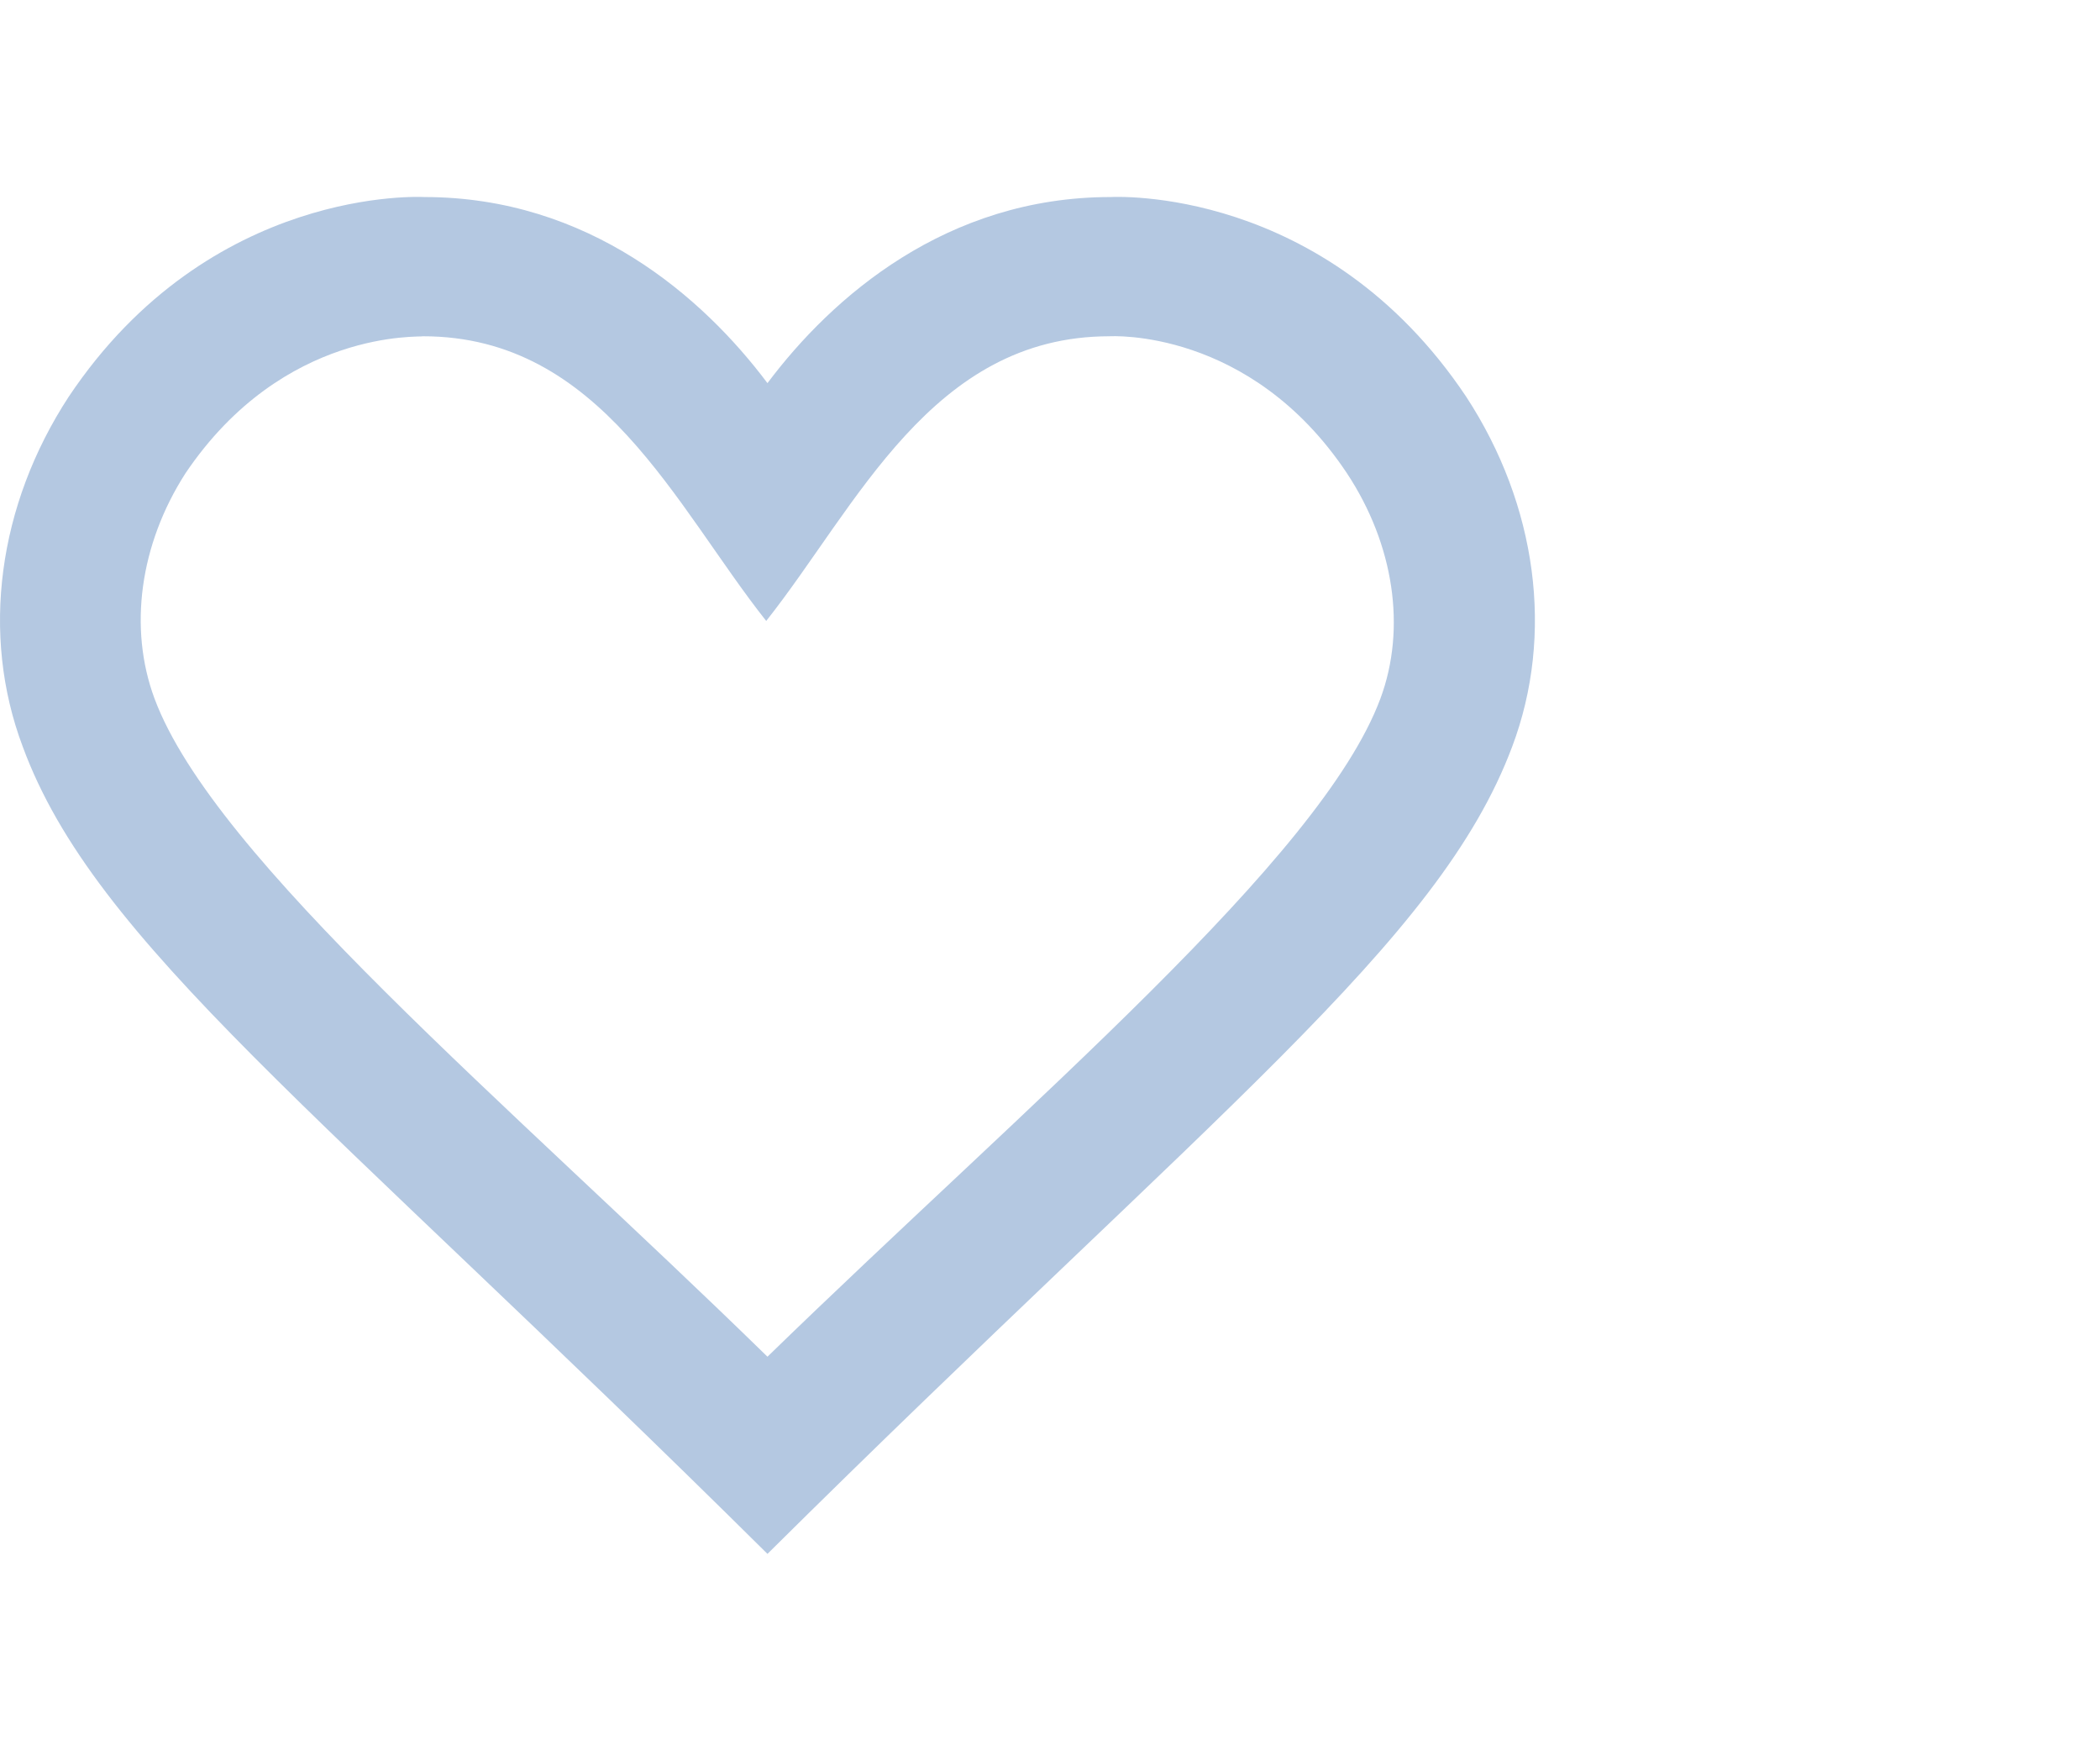
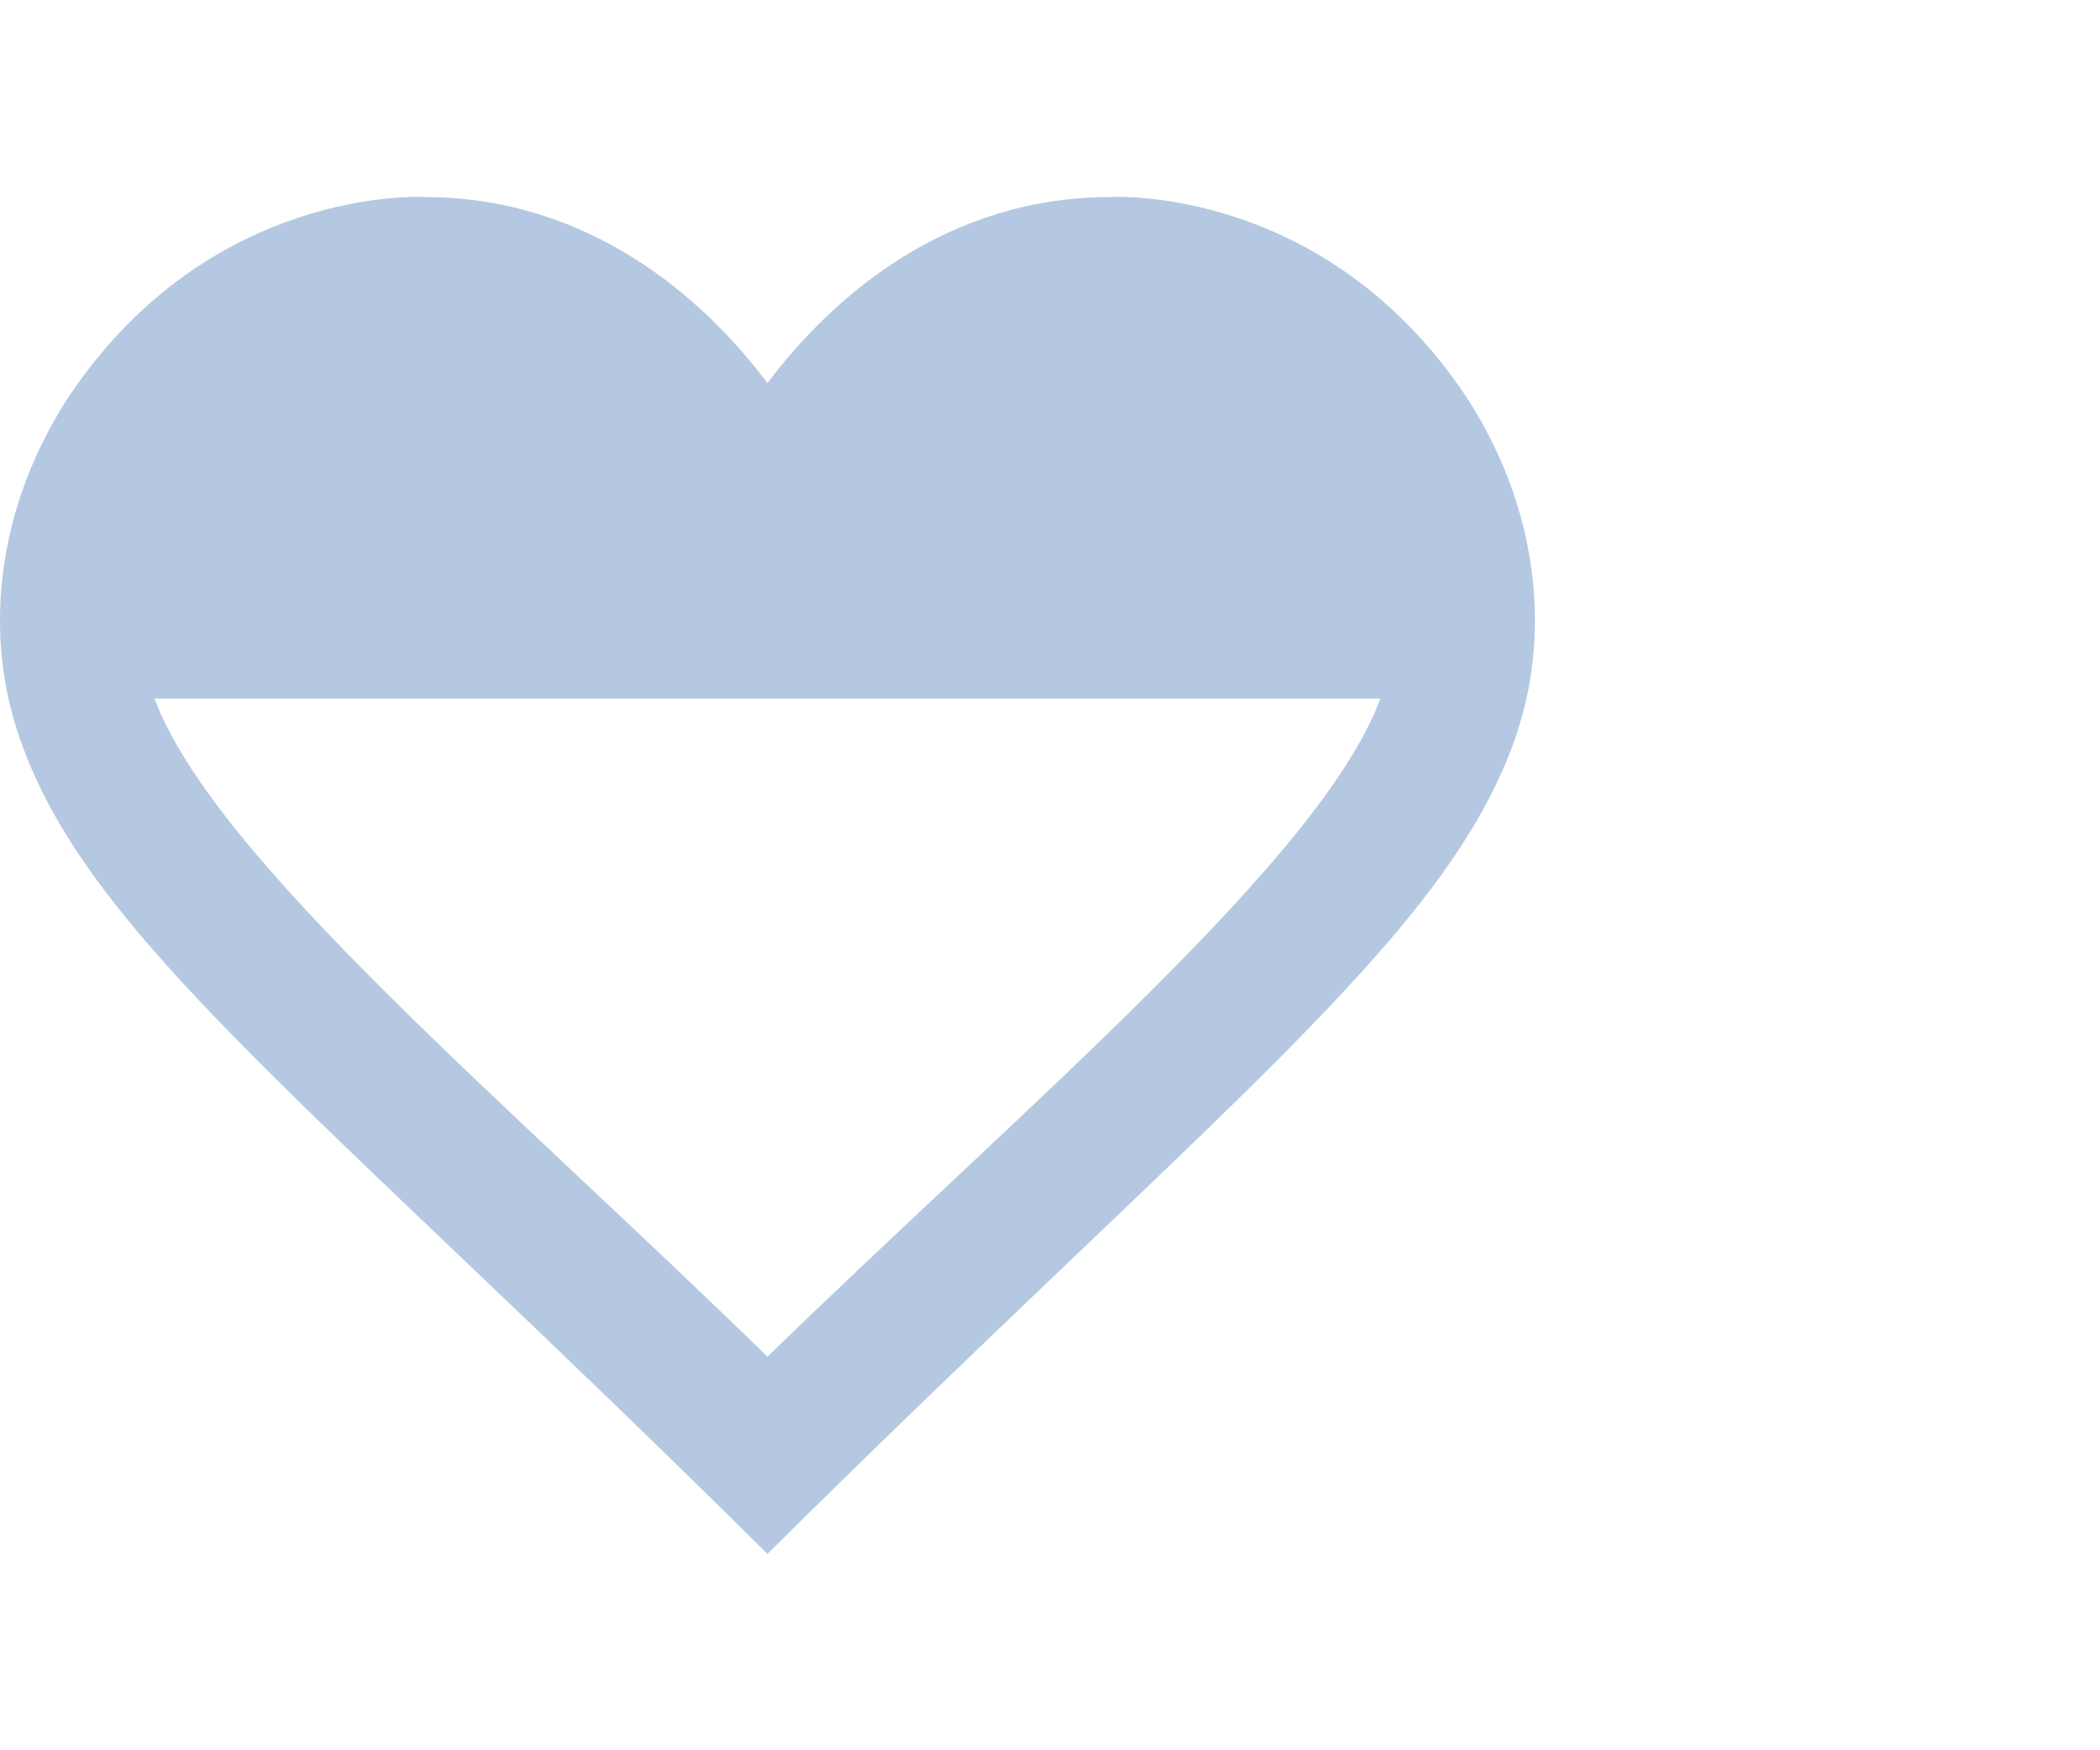
<svg xmlns="http://www.w3.org/2000/svg" width="96" height="80" fill="none">
-   <path d="M67.025 18.131c-6.479-9.688-16.14-9.125-16.255-9.125-7.502 0-12.73 4.563-15.686 8.506-2.956-3.943-8.184-8.506-15.687-8.506-.056 0-9.775-.563-16.254 9.125-3.24 4.957-4.036 10.872-2.103 15.997 3.296 8.957 13.526 16.56 34.044 36.895C55.6 50.69 65.774 43.085 69.128 34.128c1.933-5.125 1.137-11.04-2.103-15.997Zm-3.921 13.8c-2.728 7.323-16.028 18.42-28.02 30.08C23.148 50.35 9.792 39.254 7.064 31.93c-1.193-3.21-.682-7.04 1.421-10.307 4.49-6.647 10.799-6.196 10.855-6.253 8.128 0 11.538 7.773 15.687 13.012 4.149-5.239 7.56-13.012 15.687-13.012.056 0 6.422-.394 10.855 6.253 2.16 3.267 2.728 7.097 1.535 10.308Z" fill="#B4C8E1" />
+   <path d="M67.025 18.131c-6.479-9.688-16.14-9.125-16.255-9.125-7.502 0-12.73 4.563-15.686 8.506-2.956-3.943-8.184-8.506-15.687-8.506-.056 0-9.775-.563-16.254 9.125-3.24 4.957-4.036 10.872-2.103 15.997 3.296 8.957 13.526 16.56 34.044 36.895C55.6 50.69 65.774 43.085 69.128 34.128c1.933-5.125 1.137-11.04-2.103-15.997Zm-3.921 13.8c-2.728 7.323-16.028 18.42-28.02 30.08C23.148 50.35 9.792 39.254 7.064 31.93Z" fill="#B4C8E1" />
</svg>